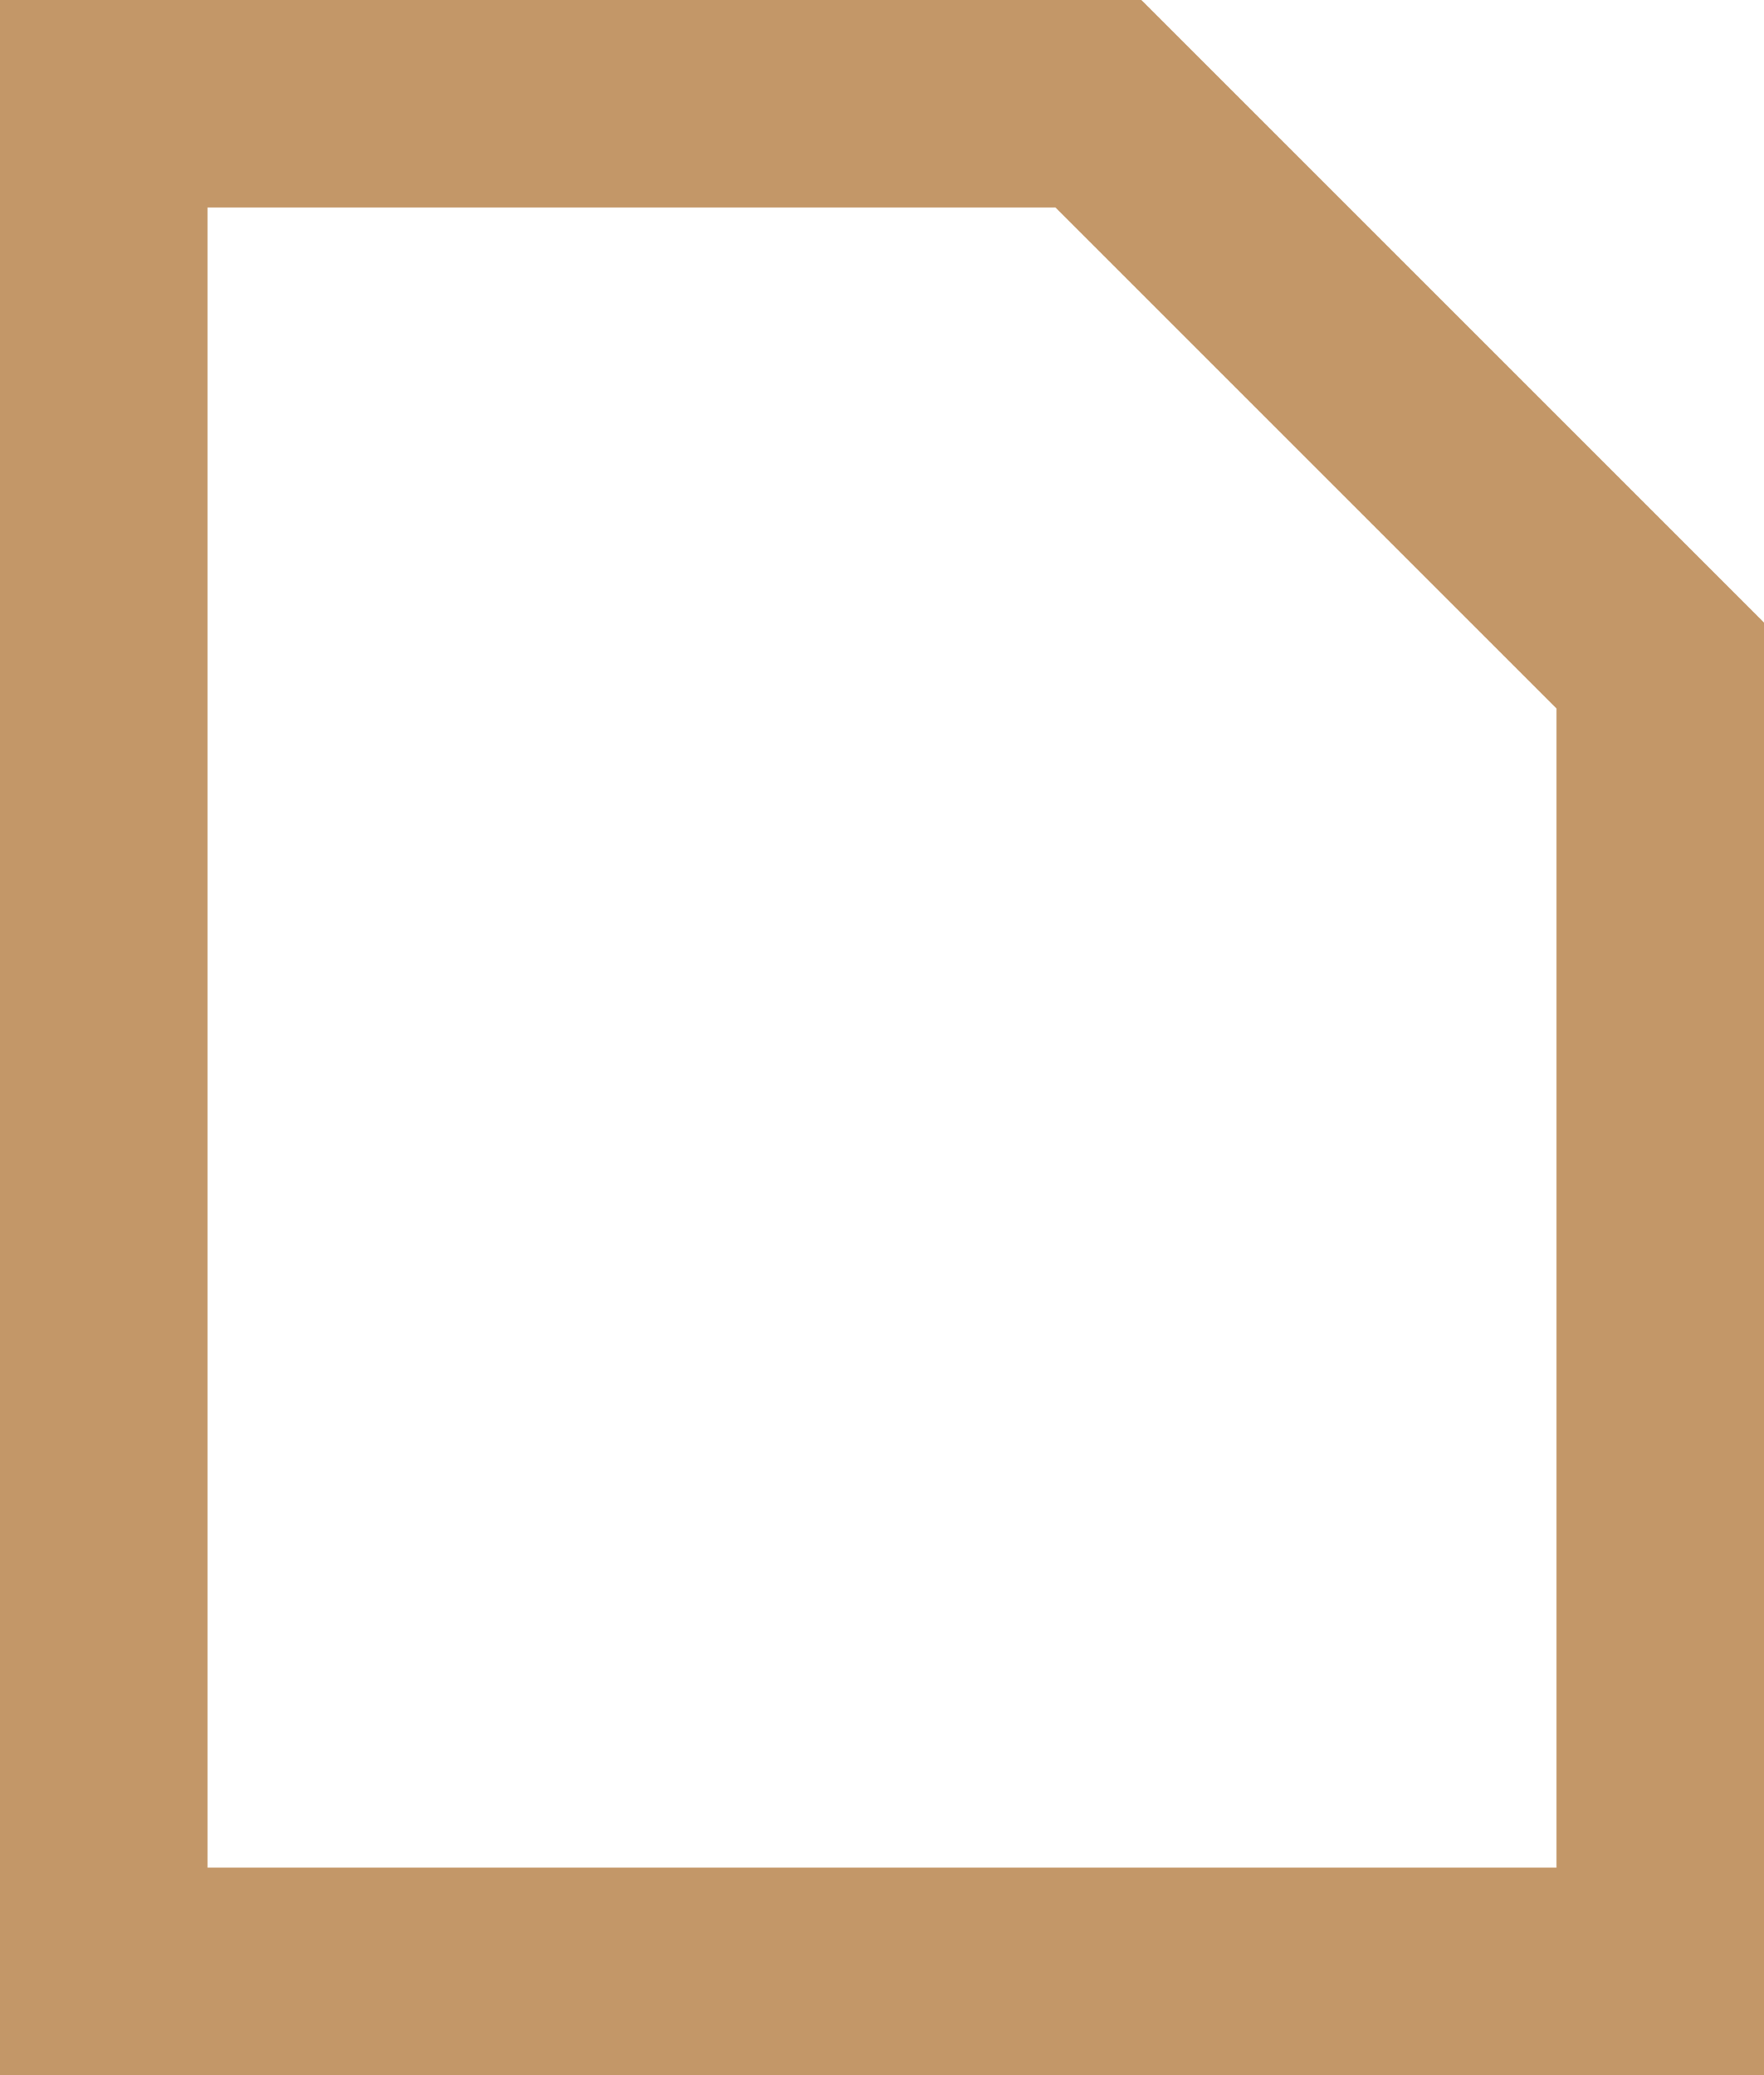
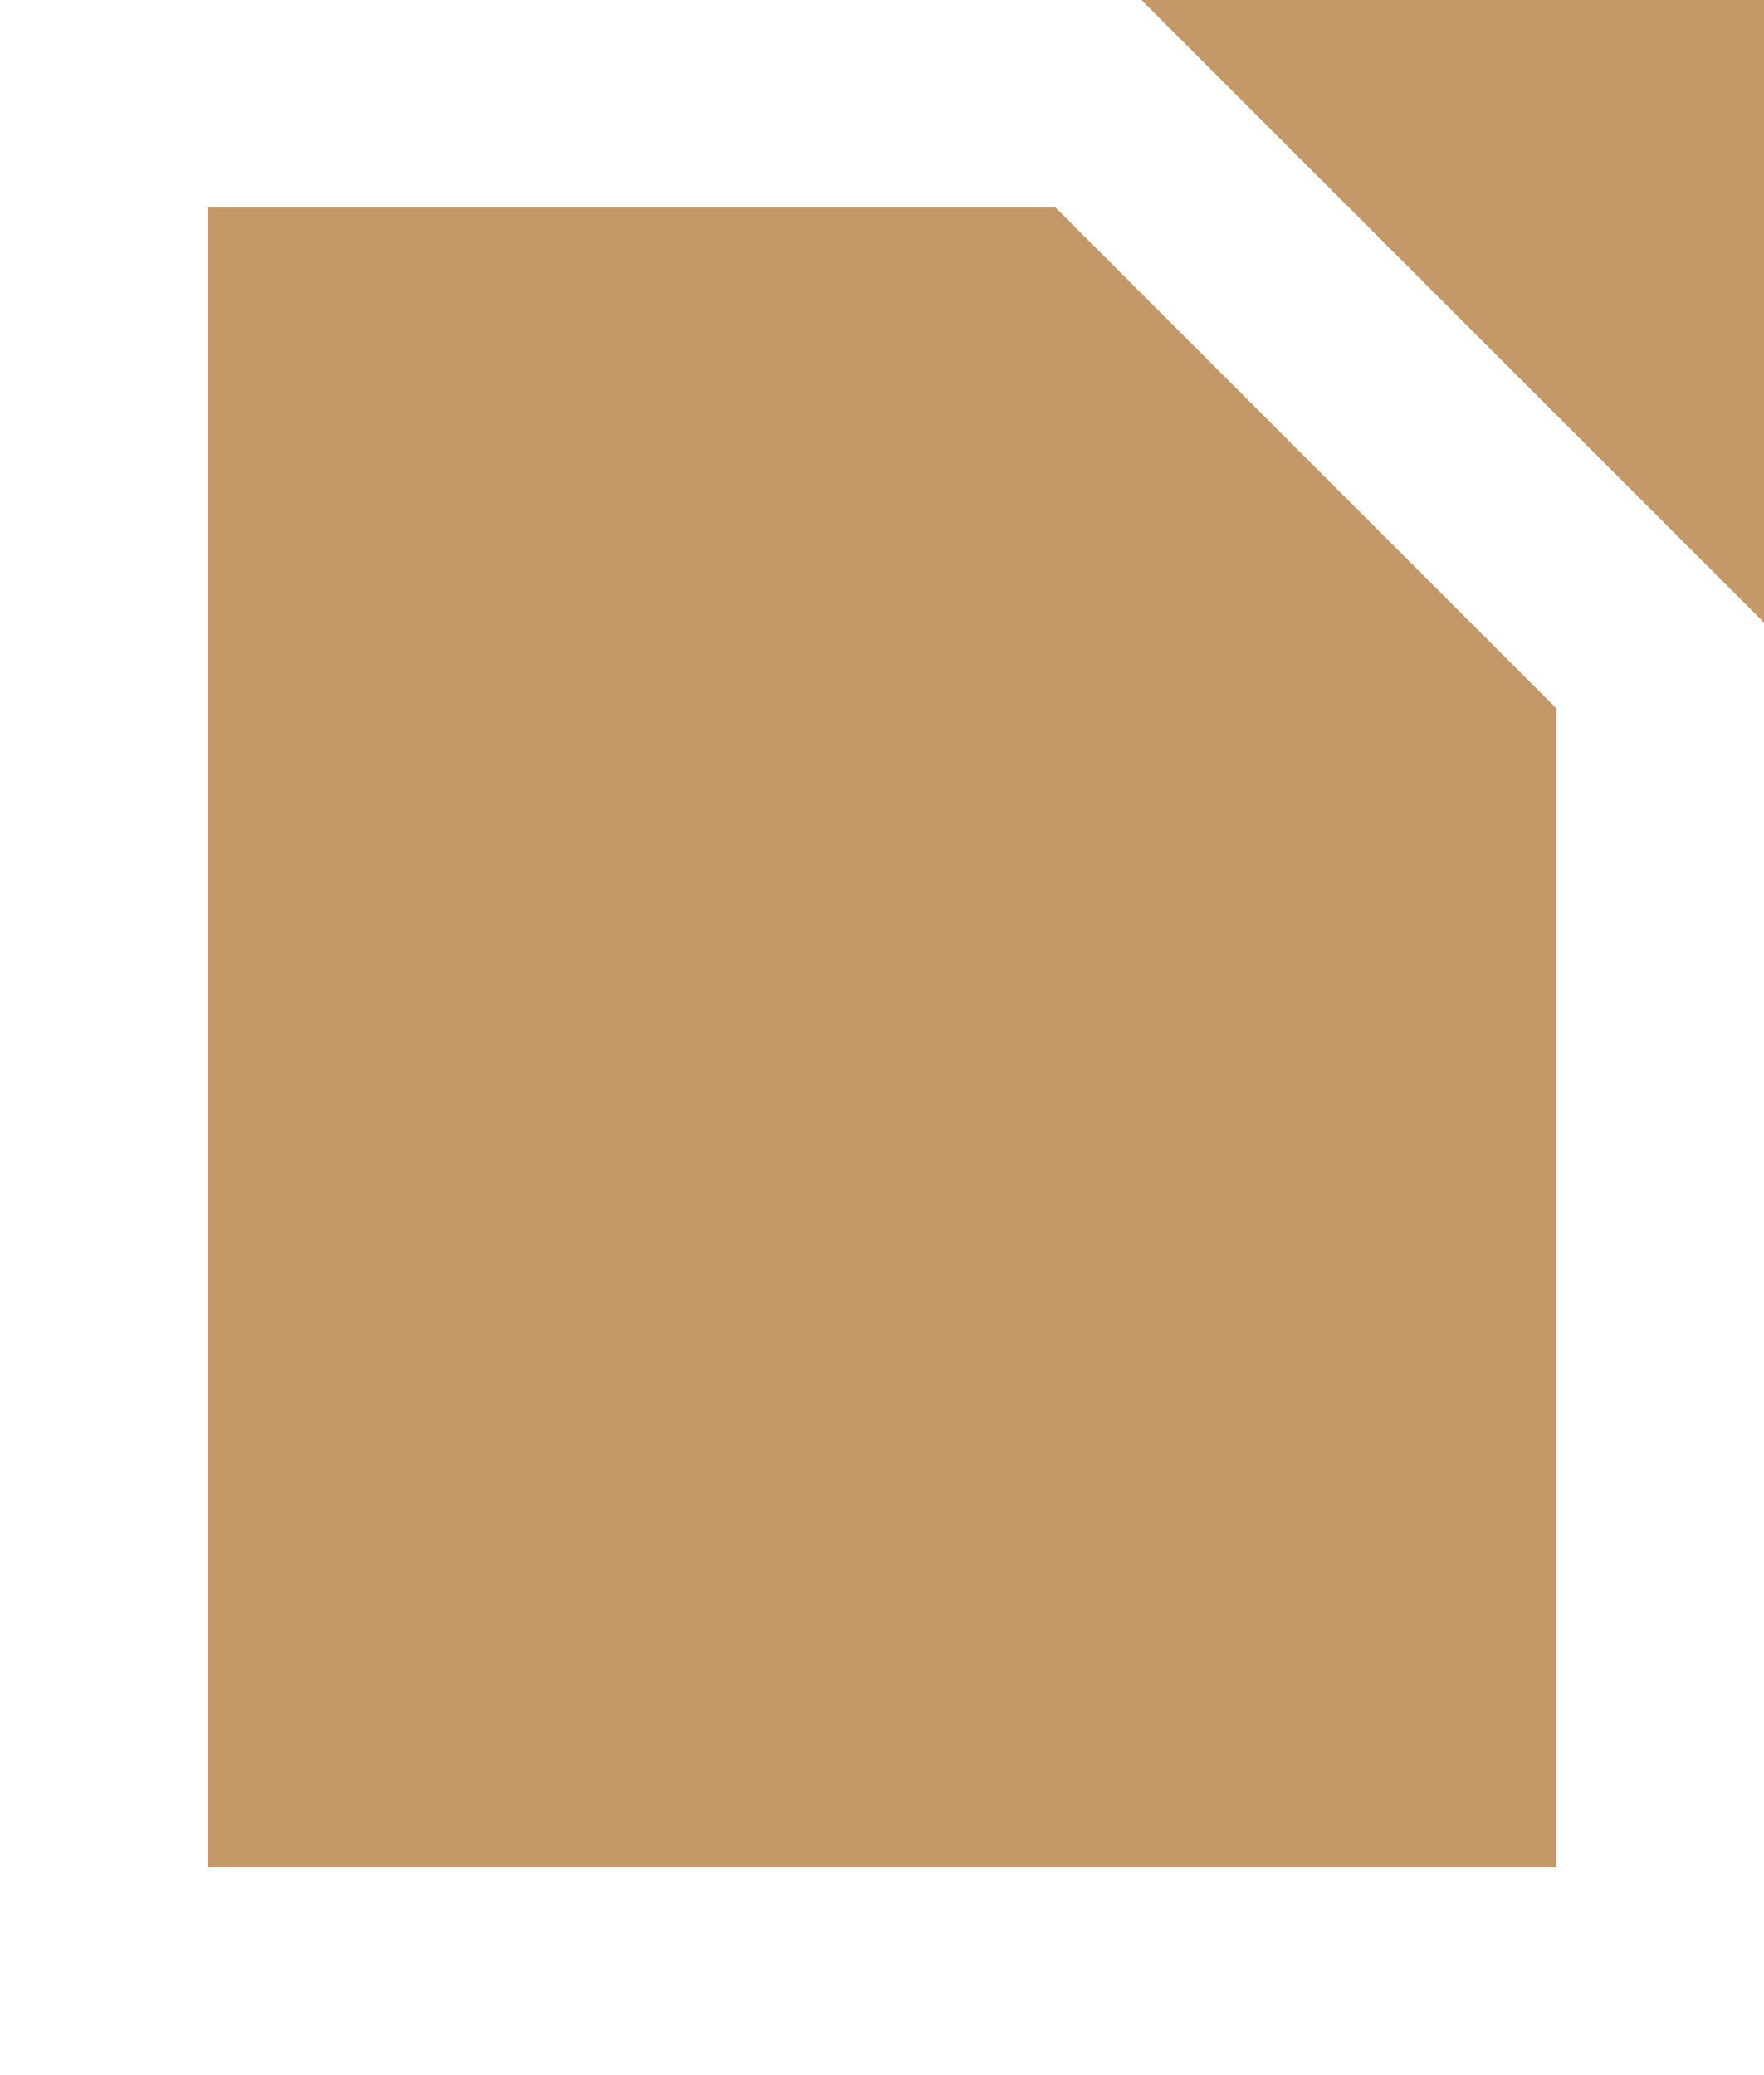
<svg xmlns="http://www.w3.org/2000/svg" fill="none" height="100%" overflow="visible" preserveAspectRatio="none" style="display: block;" viewBox="0 0 17 20" width="100%">
-   <path d="M17 6V20H0V0H11L17 6ZM2 18H15V6.828L10.172 2H2V18Z" fill="#C39768" id="Icon" />
+   <path d="M17 6V20V0H11L17 6ZM2 18H15V6.828L10.172 2H2V18Z" fill="#C39768" id="Icon" />
</svg>